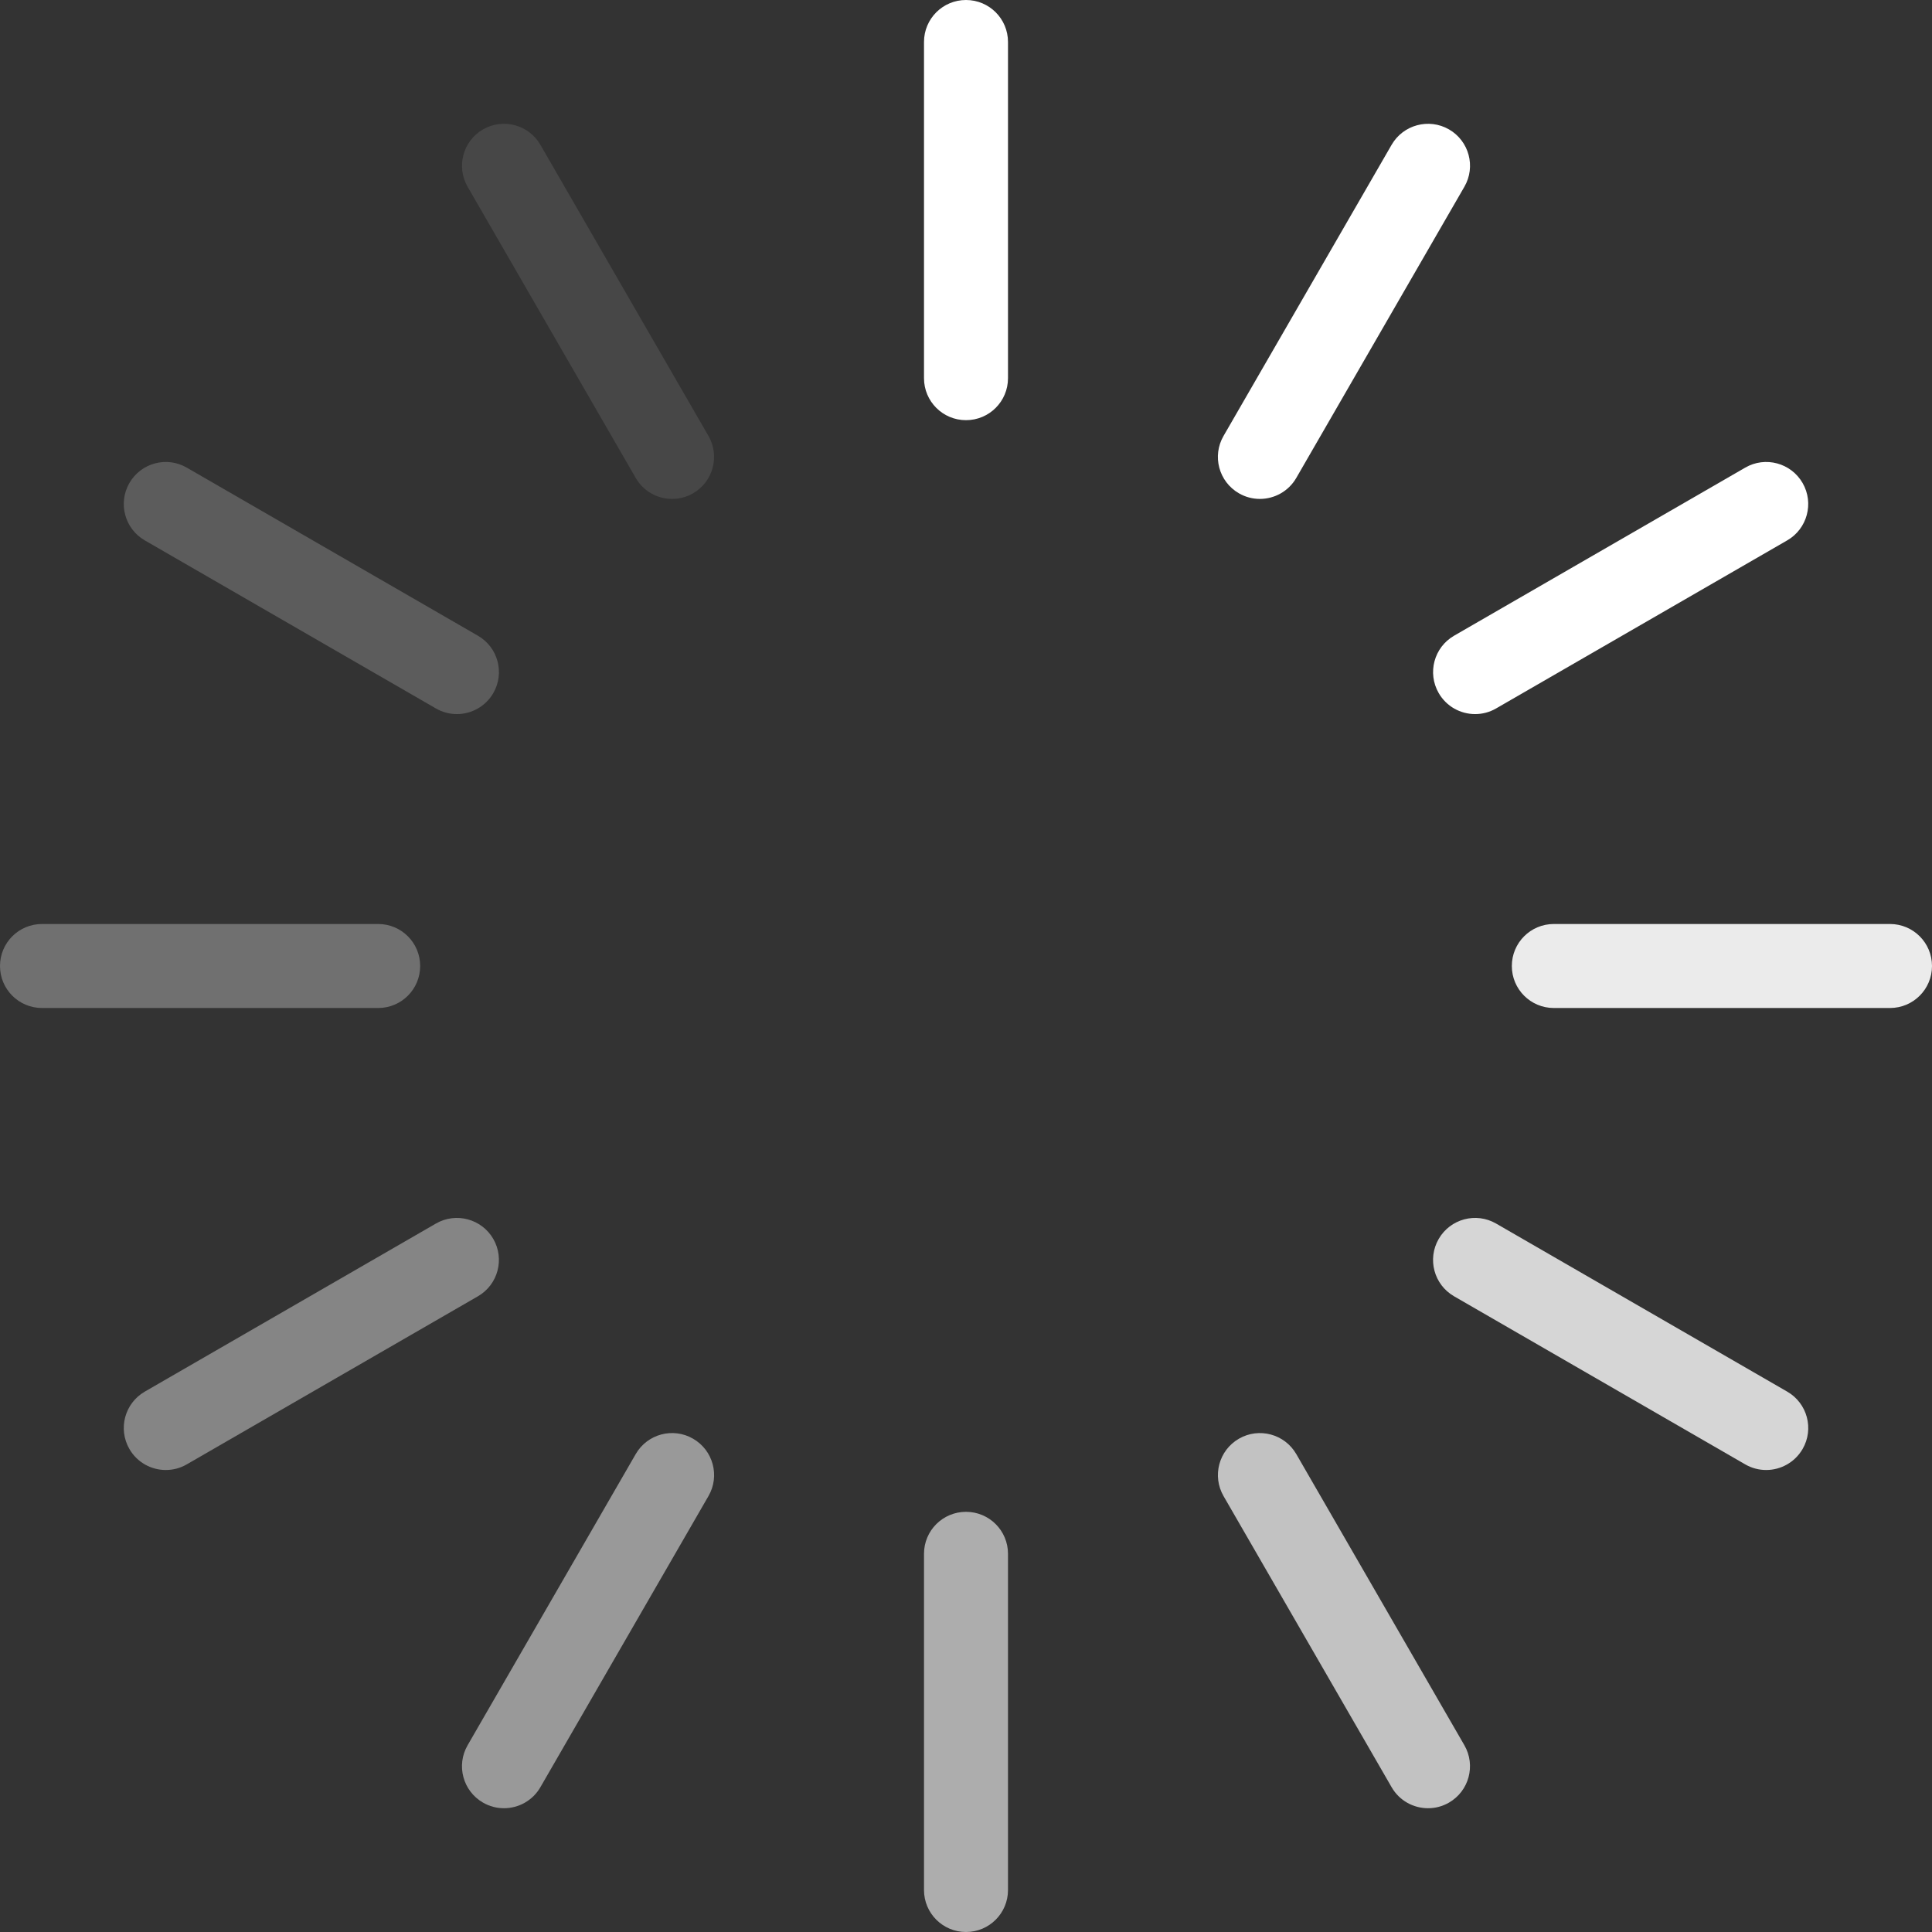
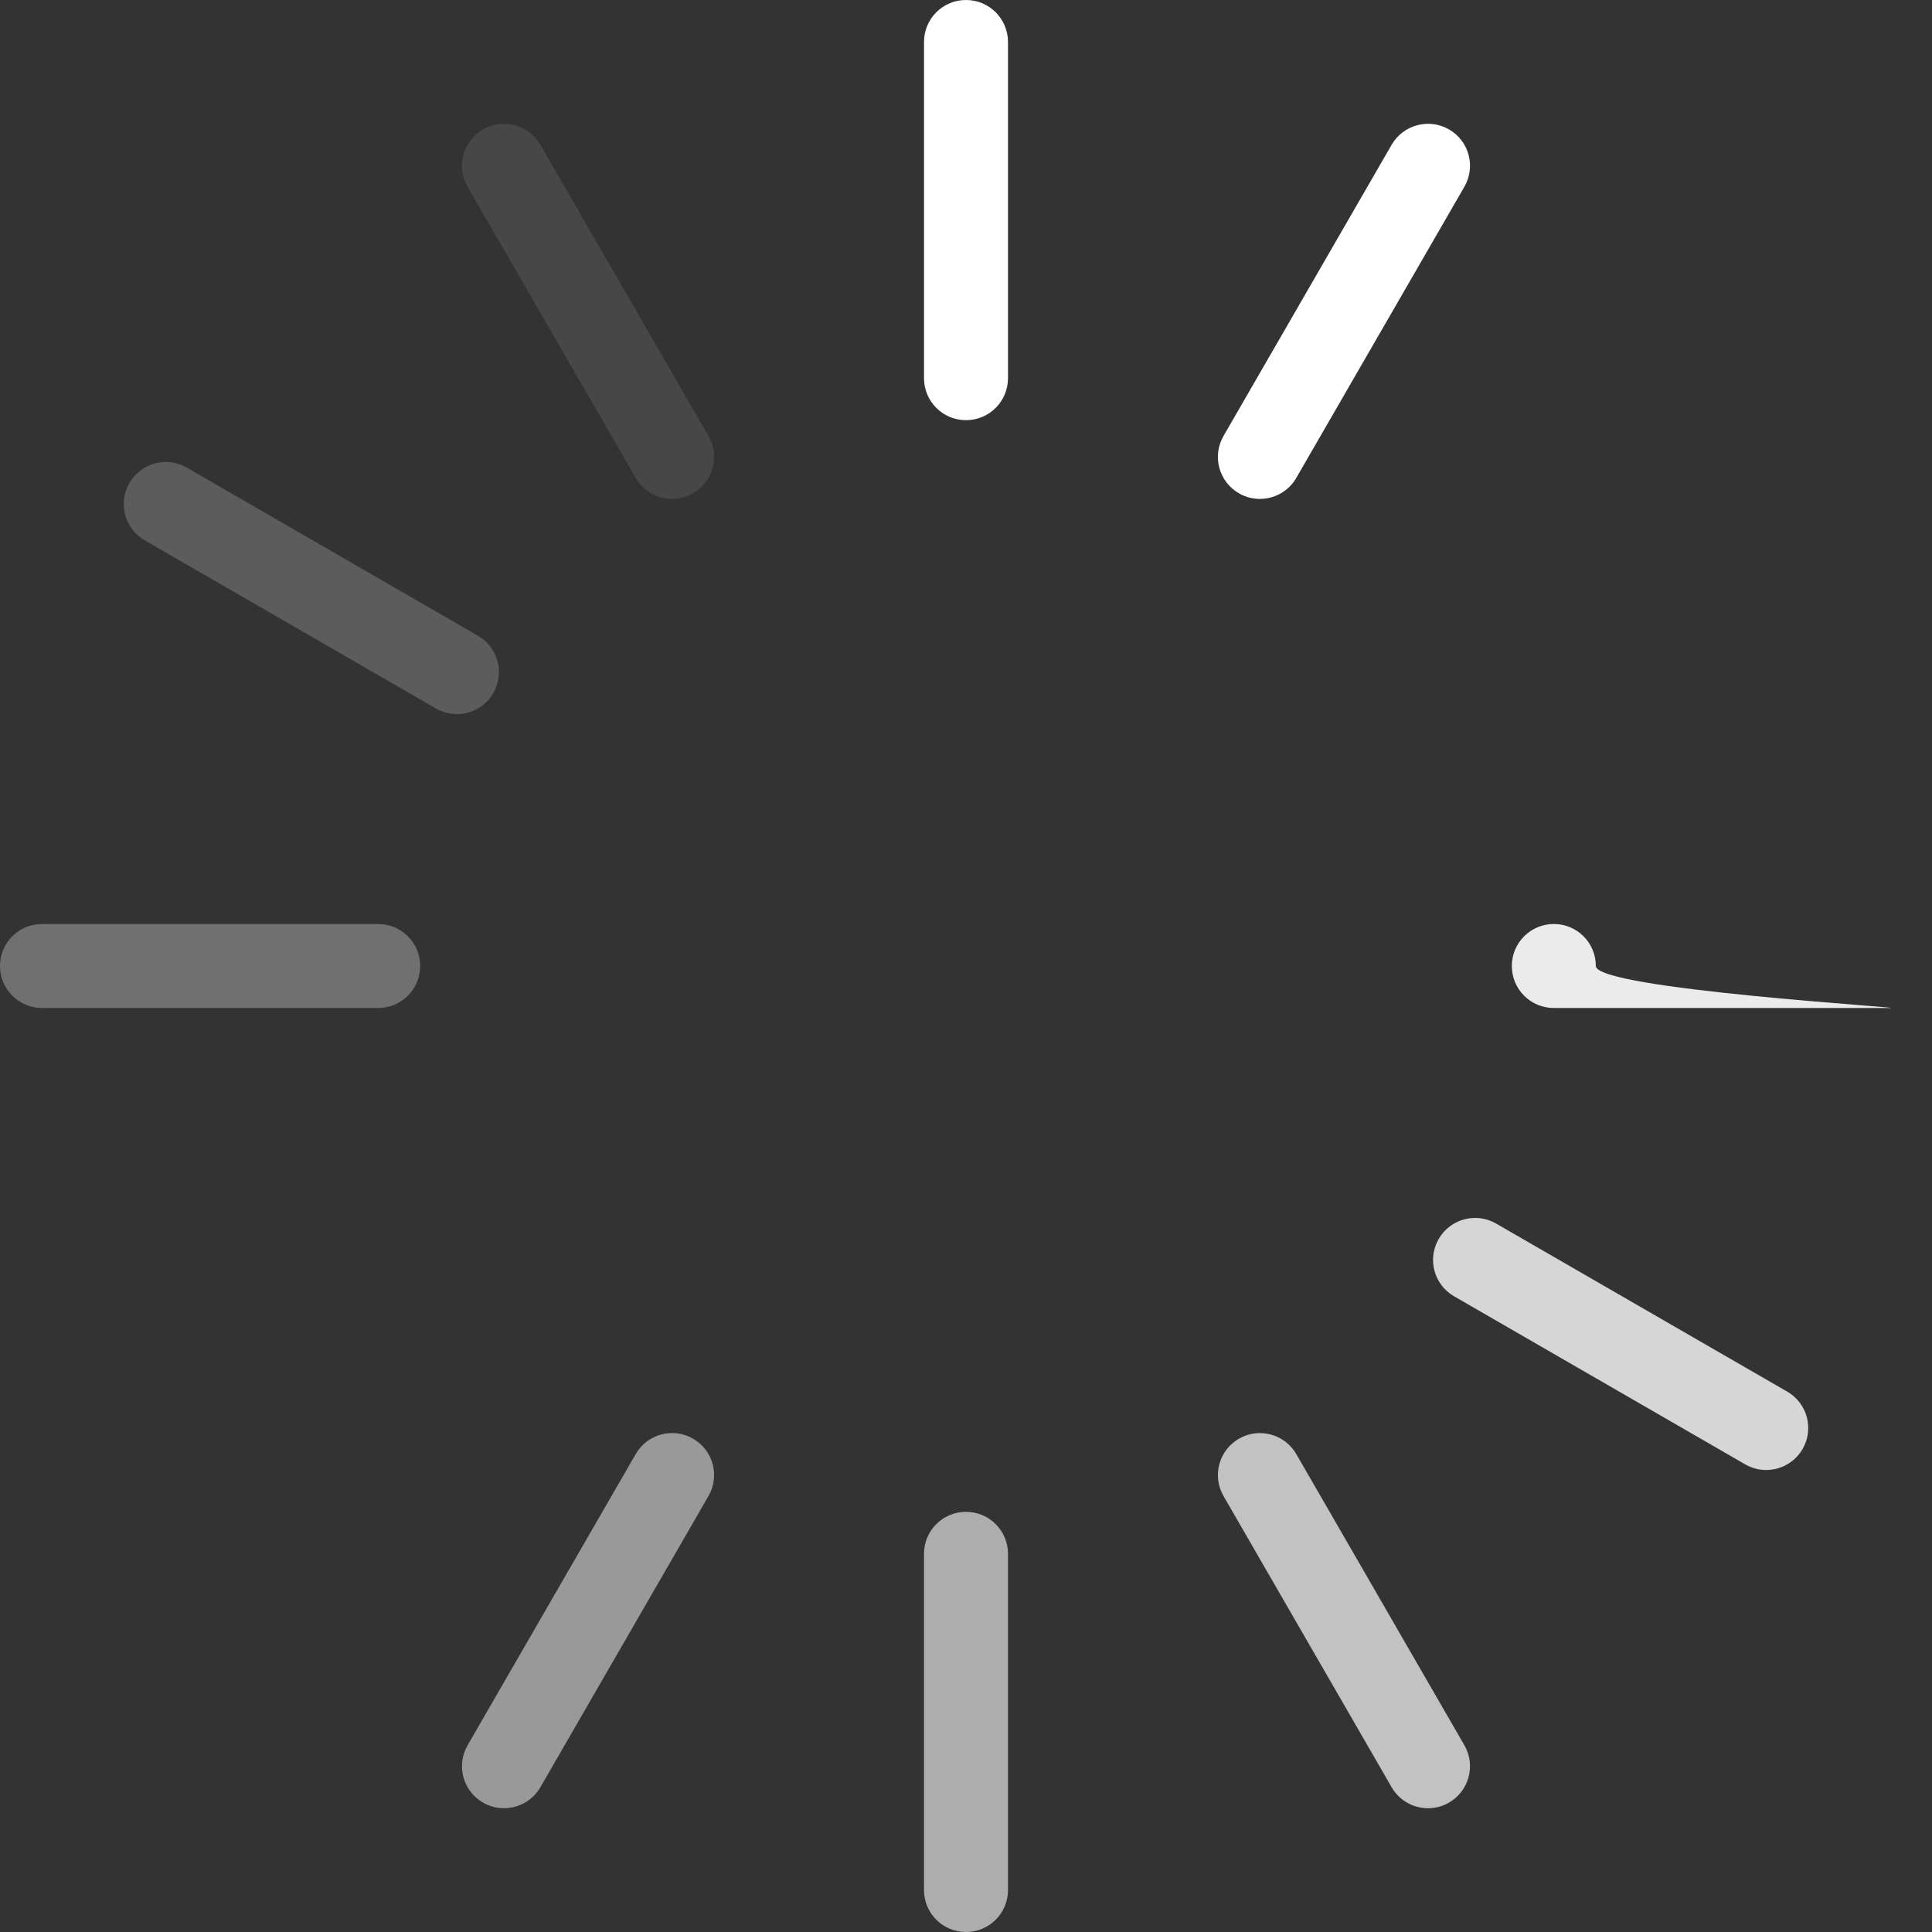
<svg xmlns="http://www.w3.org/2000/svg" version="1.1" id="Layer_1" x="0px" y="0px" width="46px" height="46px" viewBox="0 0 46 46" xml:space="preserve">
  <rect x="0" y="0" width="46" height="46" fill="#333333" stroke="none" />
  <g opacity="0.4">
-     <path fill="#FFFFFF" d="M3.948,35c-0.346,0-0.682-0.179-0.867-0.5c-0.276-0.479-0.112-1.09,0.366-1.366l6.932-4.002   c0.476-0.275,1.089-0.113,1.366,0.366c0.276,0.479,0.112,1.09-0.366,1.366l-6.932,4.002C4.29,34.957,4.118,35,3.948,35z" />
-   </g>
+     </g>
  <g opacity="0.1">
    <path fill="#FFFFFF" d="M16.003,11.879c-0.346,0-0.682-0.179-0.867-0.5l-4.002-6.932c-0.276-0.479-0.112-1.09,0.366-1.366   c0.477-0.275,1.09-0.113,1.366,0.366l4.002,6.932c0.276,0.479,0.112,1.09-0.366,1.366C16.345,11.836,16.173,11.879,16.003,11.879z" />
  </g>
  <g>
-     <path fill="#FFFFFF" d="M35.122,17.002c-0.346,0-0.682-0.179-0.867-0.5c-0.276-0.479-0.112-1.09,0.366-1.366l6.932-4.002   c0.477-0.277,1.089-0.113,1.366,0.366c0.276,0.479,0.112,1.09-0.366,1.366l-6.932,4.002C35.464,16.959,35.292,17.002,35.122,17.002   z" />
-   </g>
+     </g>
  <g opacity="0.7">
    <path fill="#FFFFFF" d="M34.001,43.053c-0.346,0-0.682-0.179-0.867-0.5l-4.002-6.932c-0.276-0.479-0.112-1.09,0.366-1.366   c0.477-0.276,1.089-0.113,1.366,0.366l4.002,6.932c0.276,0.479,0.112,1.09-0.366,1.366C34.343,43.01,34.171,43.053,34.001,43.053z" />
  </g>
  <g opacity="0.5">
    <path fill="#FFFFFF" d="M11.999,43.053c-0.17,0-0.342-0.043-0.499-0.134c-0.479-0.276-0.643-0.888-0.366-1.366l4.002-6.932   c0.276-0.479,0.889-0.643,1.366-0.366c0.479,0.276,0.643,0.888,0.366,1.366l-4.002,6.932   C12.681,42.873,12.345,43.053,11.999,43.053z" />
  </g>
  <g opacity="0.2">
    <path fill="#FFFFFF" d="M10.878,17.002c-0.17,0-0.342-0.043-0.499-0.134l-6.932-4.002C2.969,12.59,2.805,11.979,3.081,11.5   c0.276-0.478,0.888-0.644,1.366-0.366l6.932,4.002c0.479,0.276,0.643,0.888,0.366,1.366C11.56,16.822,11.224,17.002,10.878,17.002z   " />
  </g>
  <g>
    <path fill="#FFFFFF" d="M29.997,11.879c-0.17,0-0.342-0.043-0.499-0.134c-0.479-0.276-0.643-0.888-0.366-1.366l4.002-6.932   C33.41,2.97,34.022,2.806,34.5,3.081c0.479,0.276,0.643,0.888,0.366,1.366l-4.002,6.932C30.679,11.699,30.343,11.879,29.997,11.879   z" />
  </g>
  <g opacity="0.8">
    <path fill="#FFFFFF" d="M42.052,35c-0.17,0-0.342-0.043-0.499-0.134l-6.932-4.002c-0.479-0.276-0.643-0.888-0.366-1.366   c0.276-0.478,0.889-0.642,1.366-0.366l6.932,4.002c0.479,0.276,0.643,0.888,0.366,1.366C42.733,34.82,42.397,35,42.052,35z" />
  </g>
  <g opacity="0.6">
    <path fill="#FFFFFF" d="M23,46c-0.553,0-1-0.447-1-1v-8.004c0-0.553,0.447-1,1-1s1,0.447,1,1V45C24,45.553,23.553,46,23,46z" />
  </g>
  <g opacity="0.3">
    <path fill="#FFFFFF" d="M9.004,24H1c-0.553,0-1-0.447-1-1s0.447-1,1-1h8.004c0.553,0,1,0.447,1,1S9.557,24,9.004,24z" />
  </g>
  <g>
    <path fill="#FFFFFF" d="M23,10.004c-0.553,0-1-0.447-1-1V1c0-0.553,0.447-1,1-1s1,0.447,1,1v8.004   C24,9.557,23.553,10.004,23,10.004z" />
  </g>
  <g opacity="0.9">
-     <path fill="#FFFFFF" d="M45,24h-8.004c-0.553,0-1-0.447-1-1s0.447-1,1-1H45c0.553,0,1,0.447,1,1S45.553,24,45,24z" />
+     <path fill="#FFFFFF" d="M45,24h-8.004c-0.553,0-1-0.447-1-1s0.447-1,1-1c0.553,0,1,0.447,1,1S45.553,24,45,24z" />
  </g>
</svg>